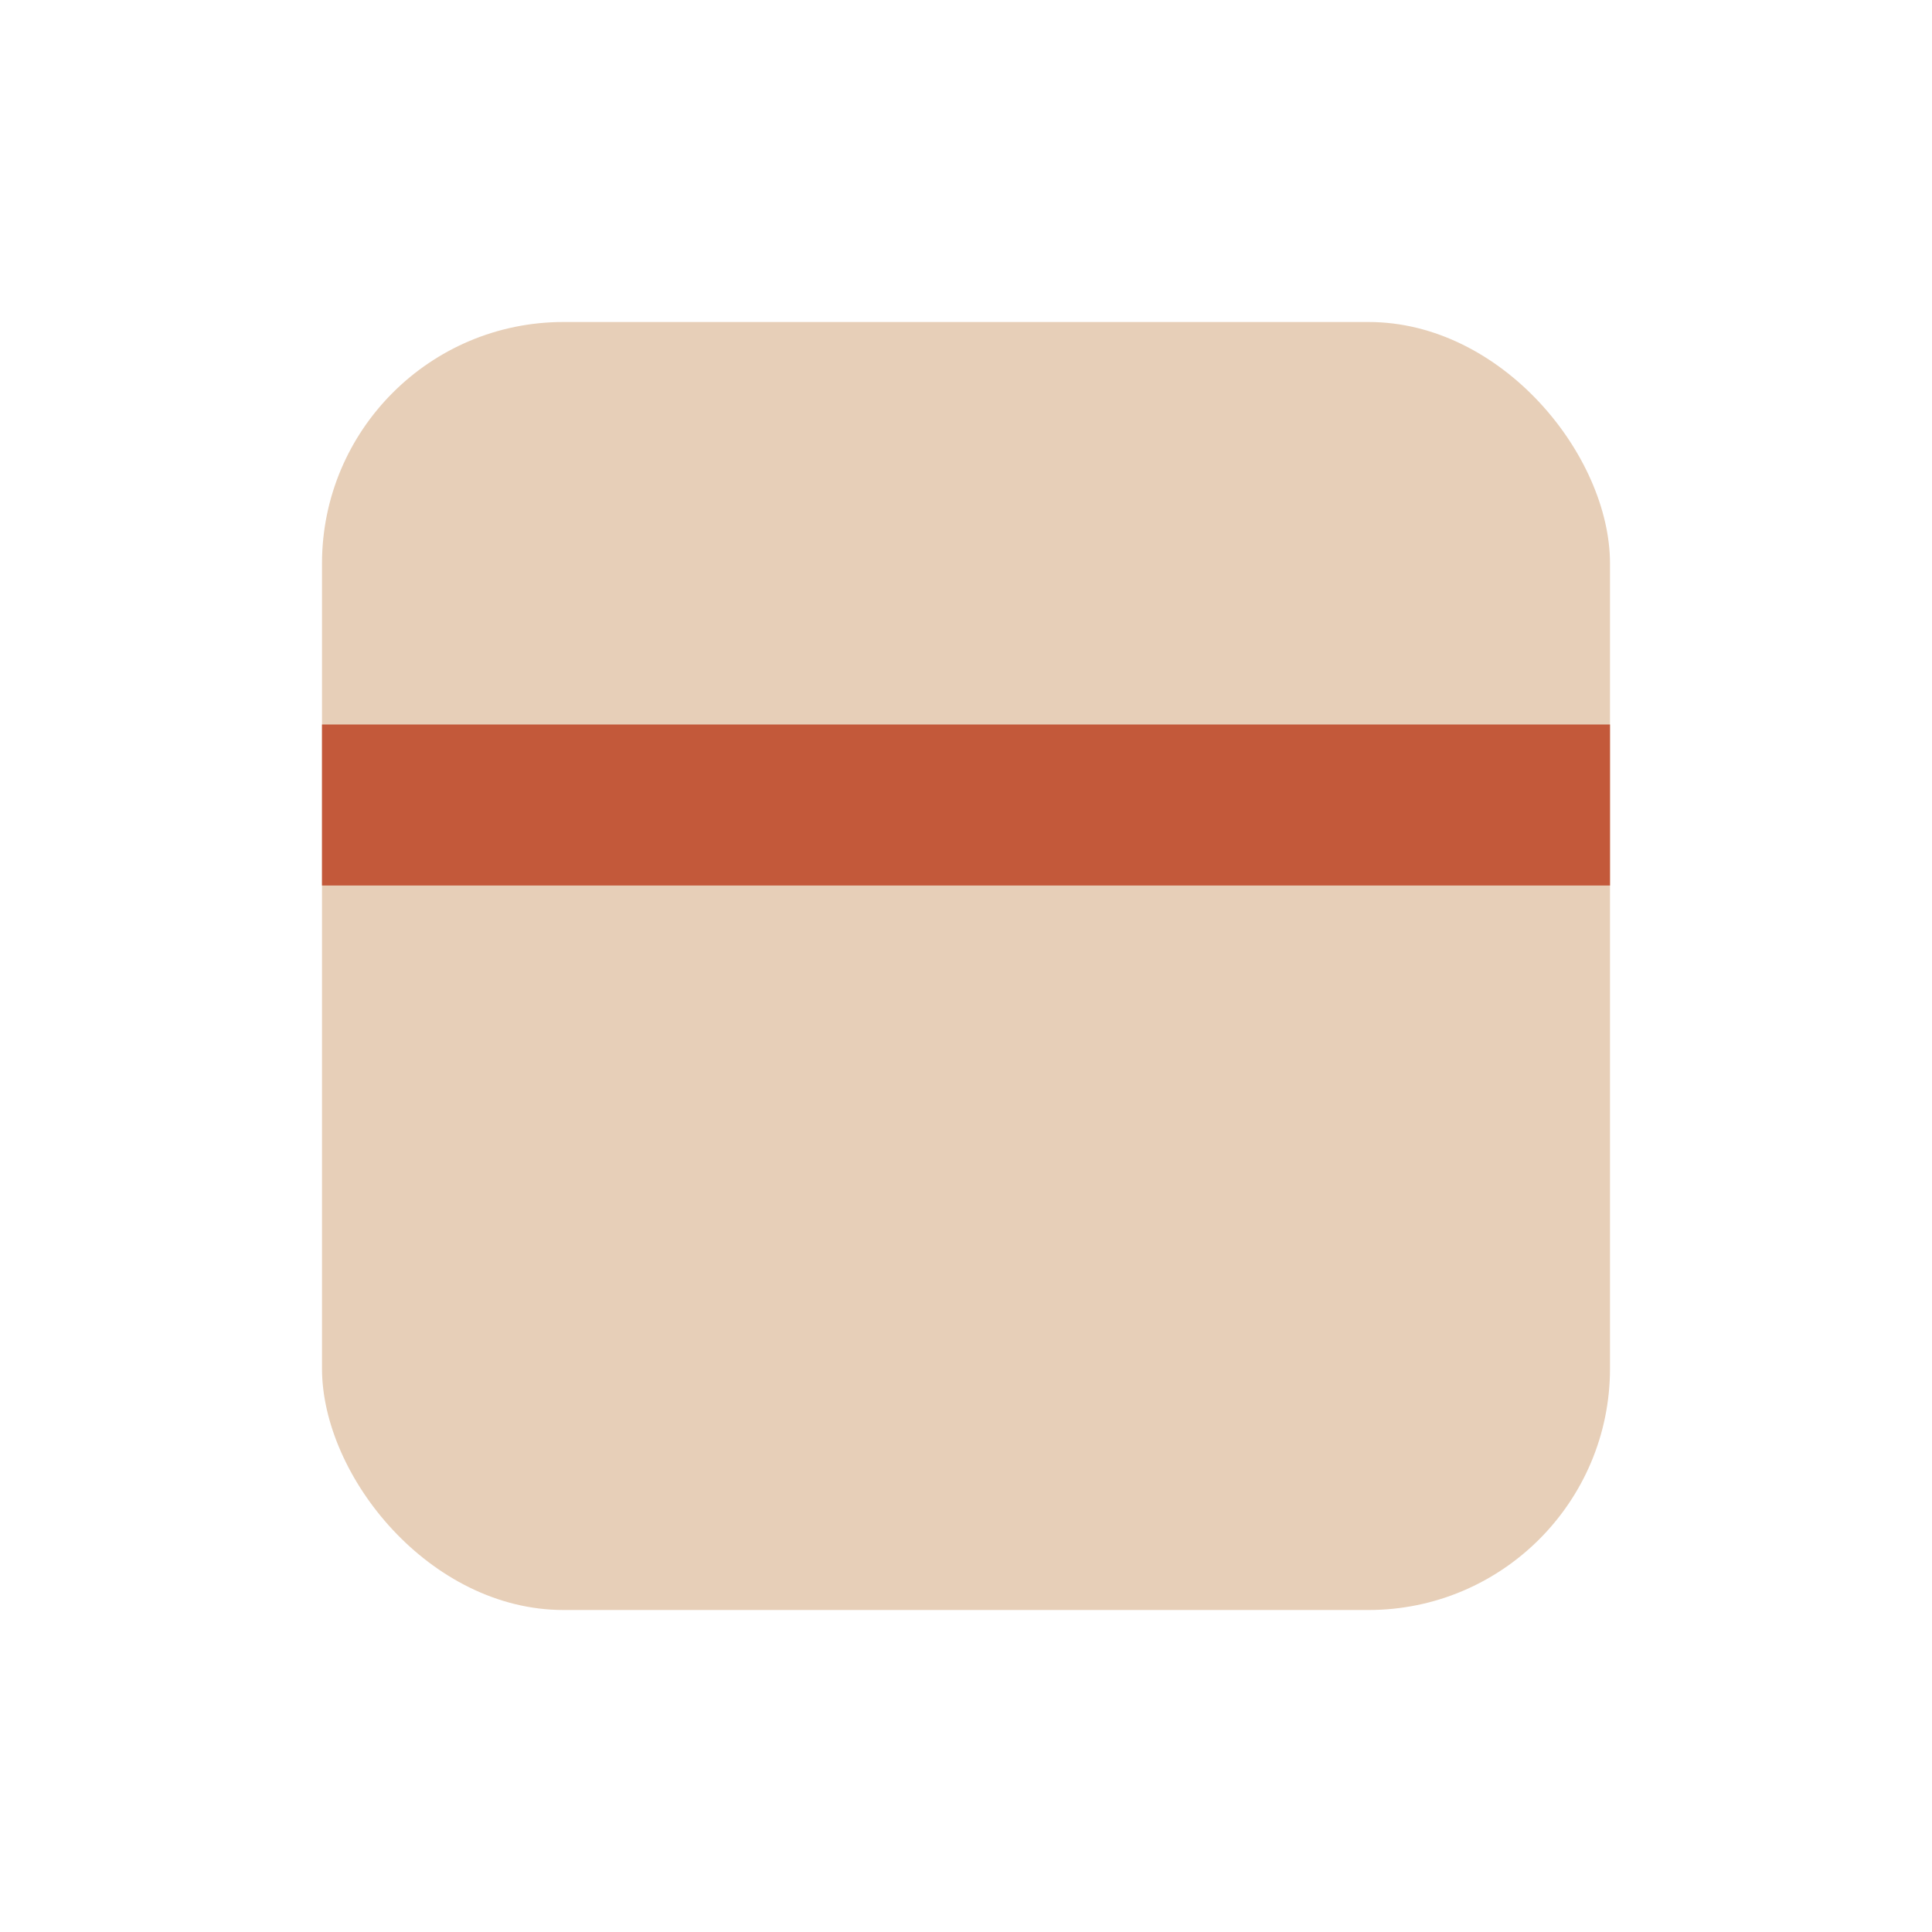
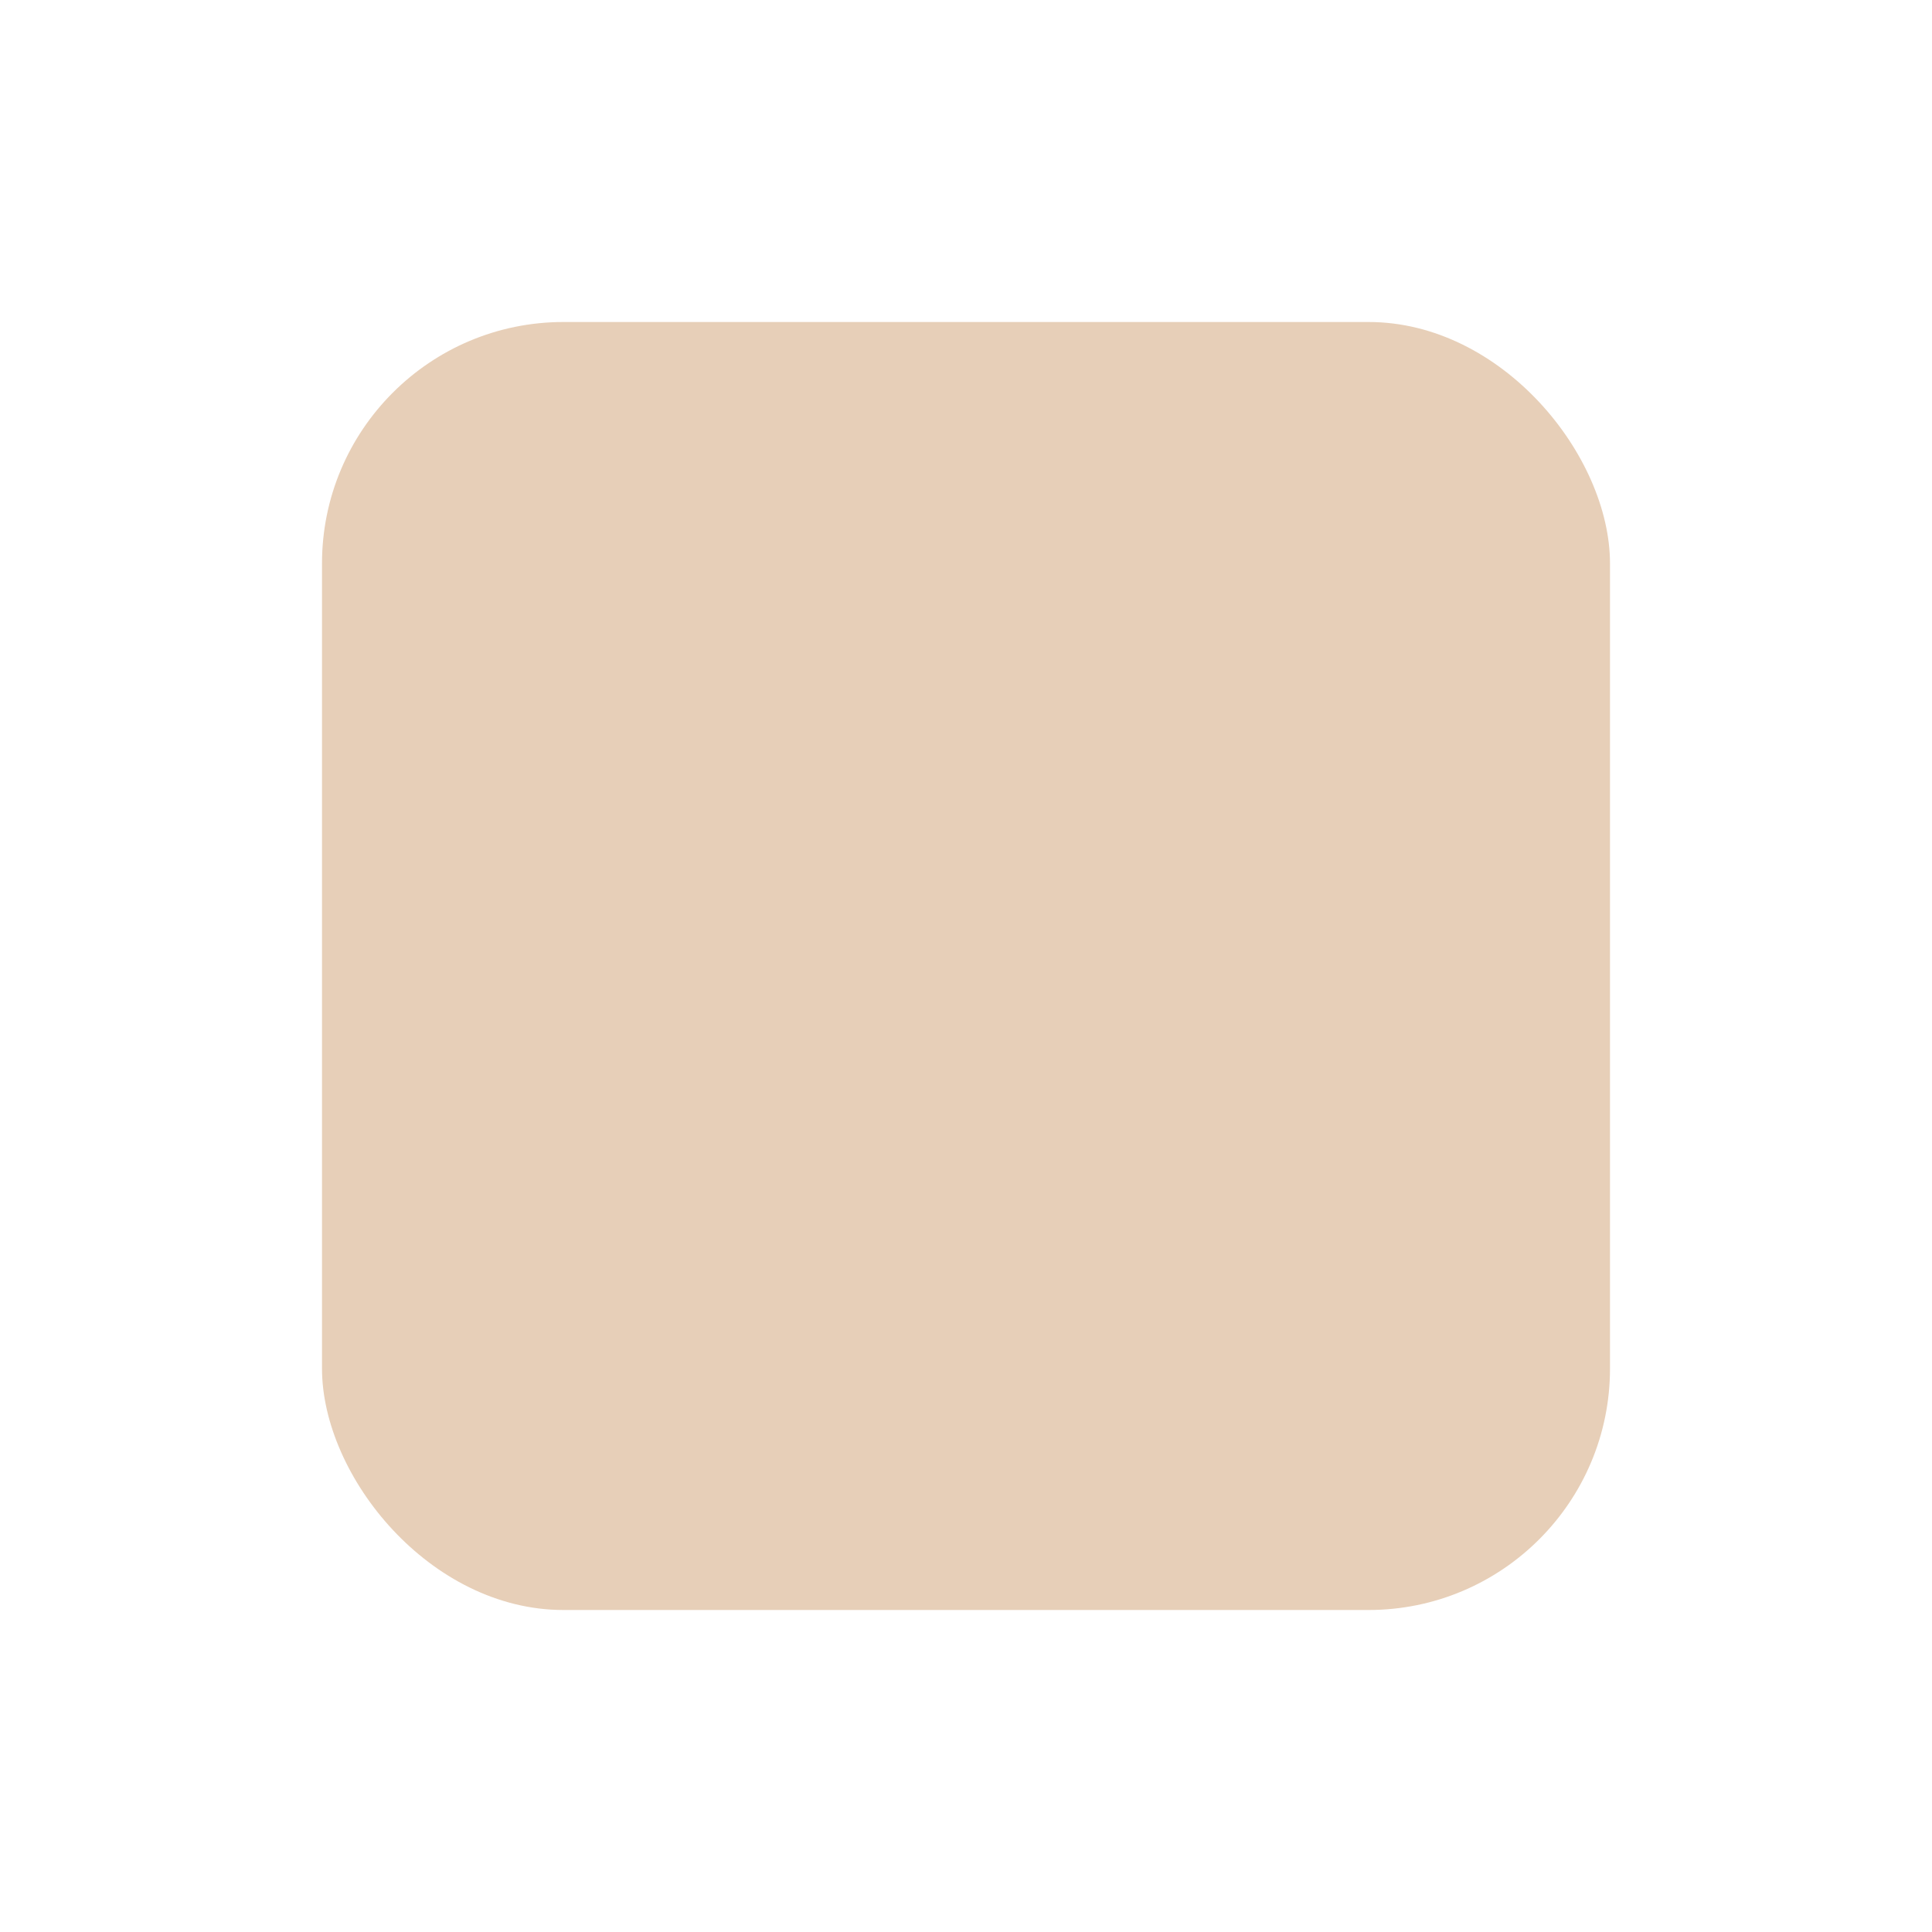
<svg xmlns="http://www.w3.org/2000/svg" width="24" height="24" viewBox="0 0 24 24">
  <rect x="4" y="4" width="16" height="16" rx="3" fill="#E7CFB8" />
-   <path d="M4 10h16" stroke="#C3593A" stroke-width="2" />
</svg>